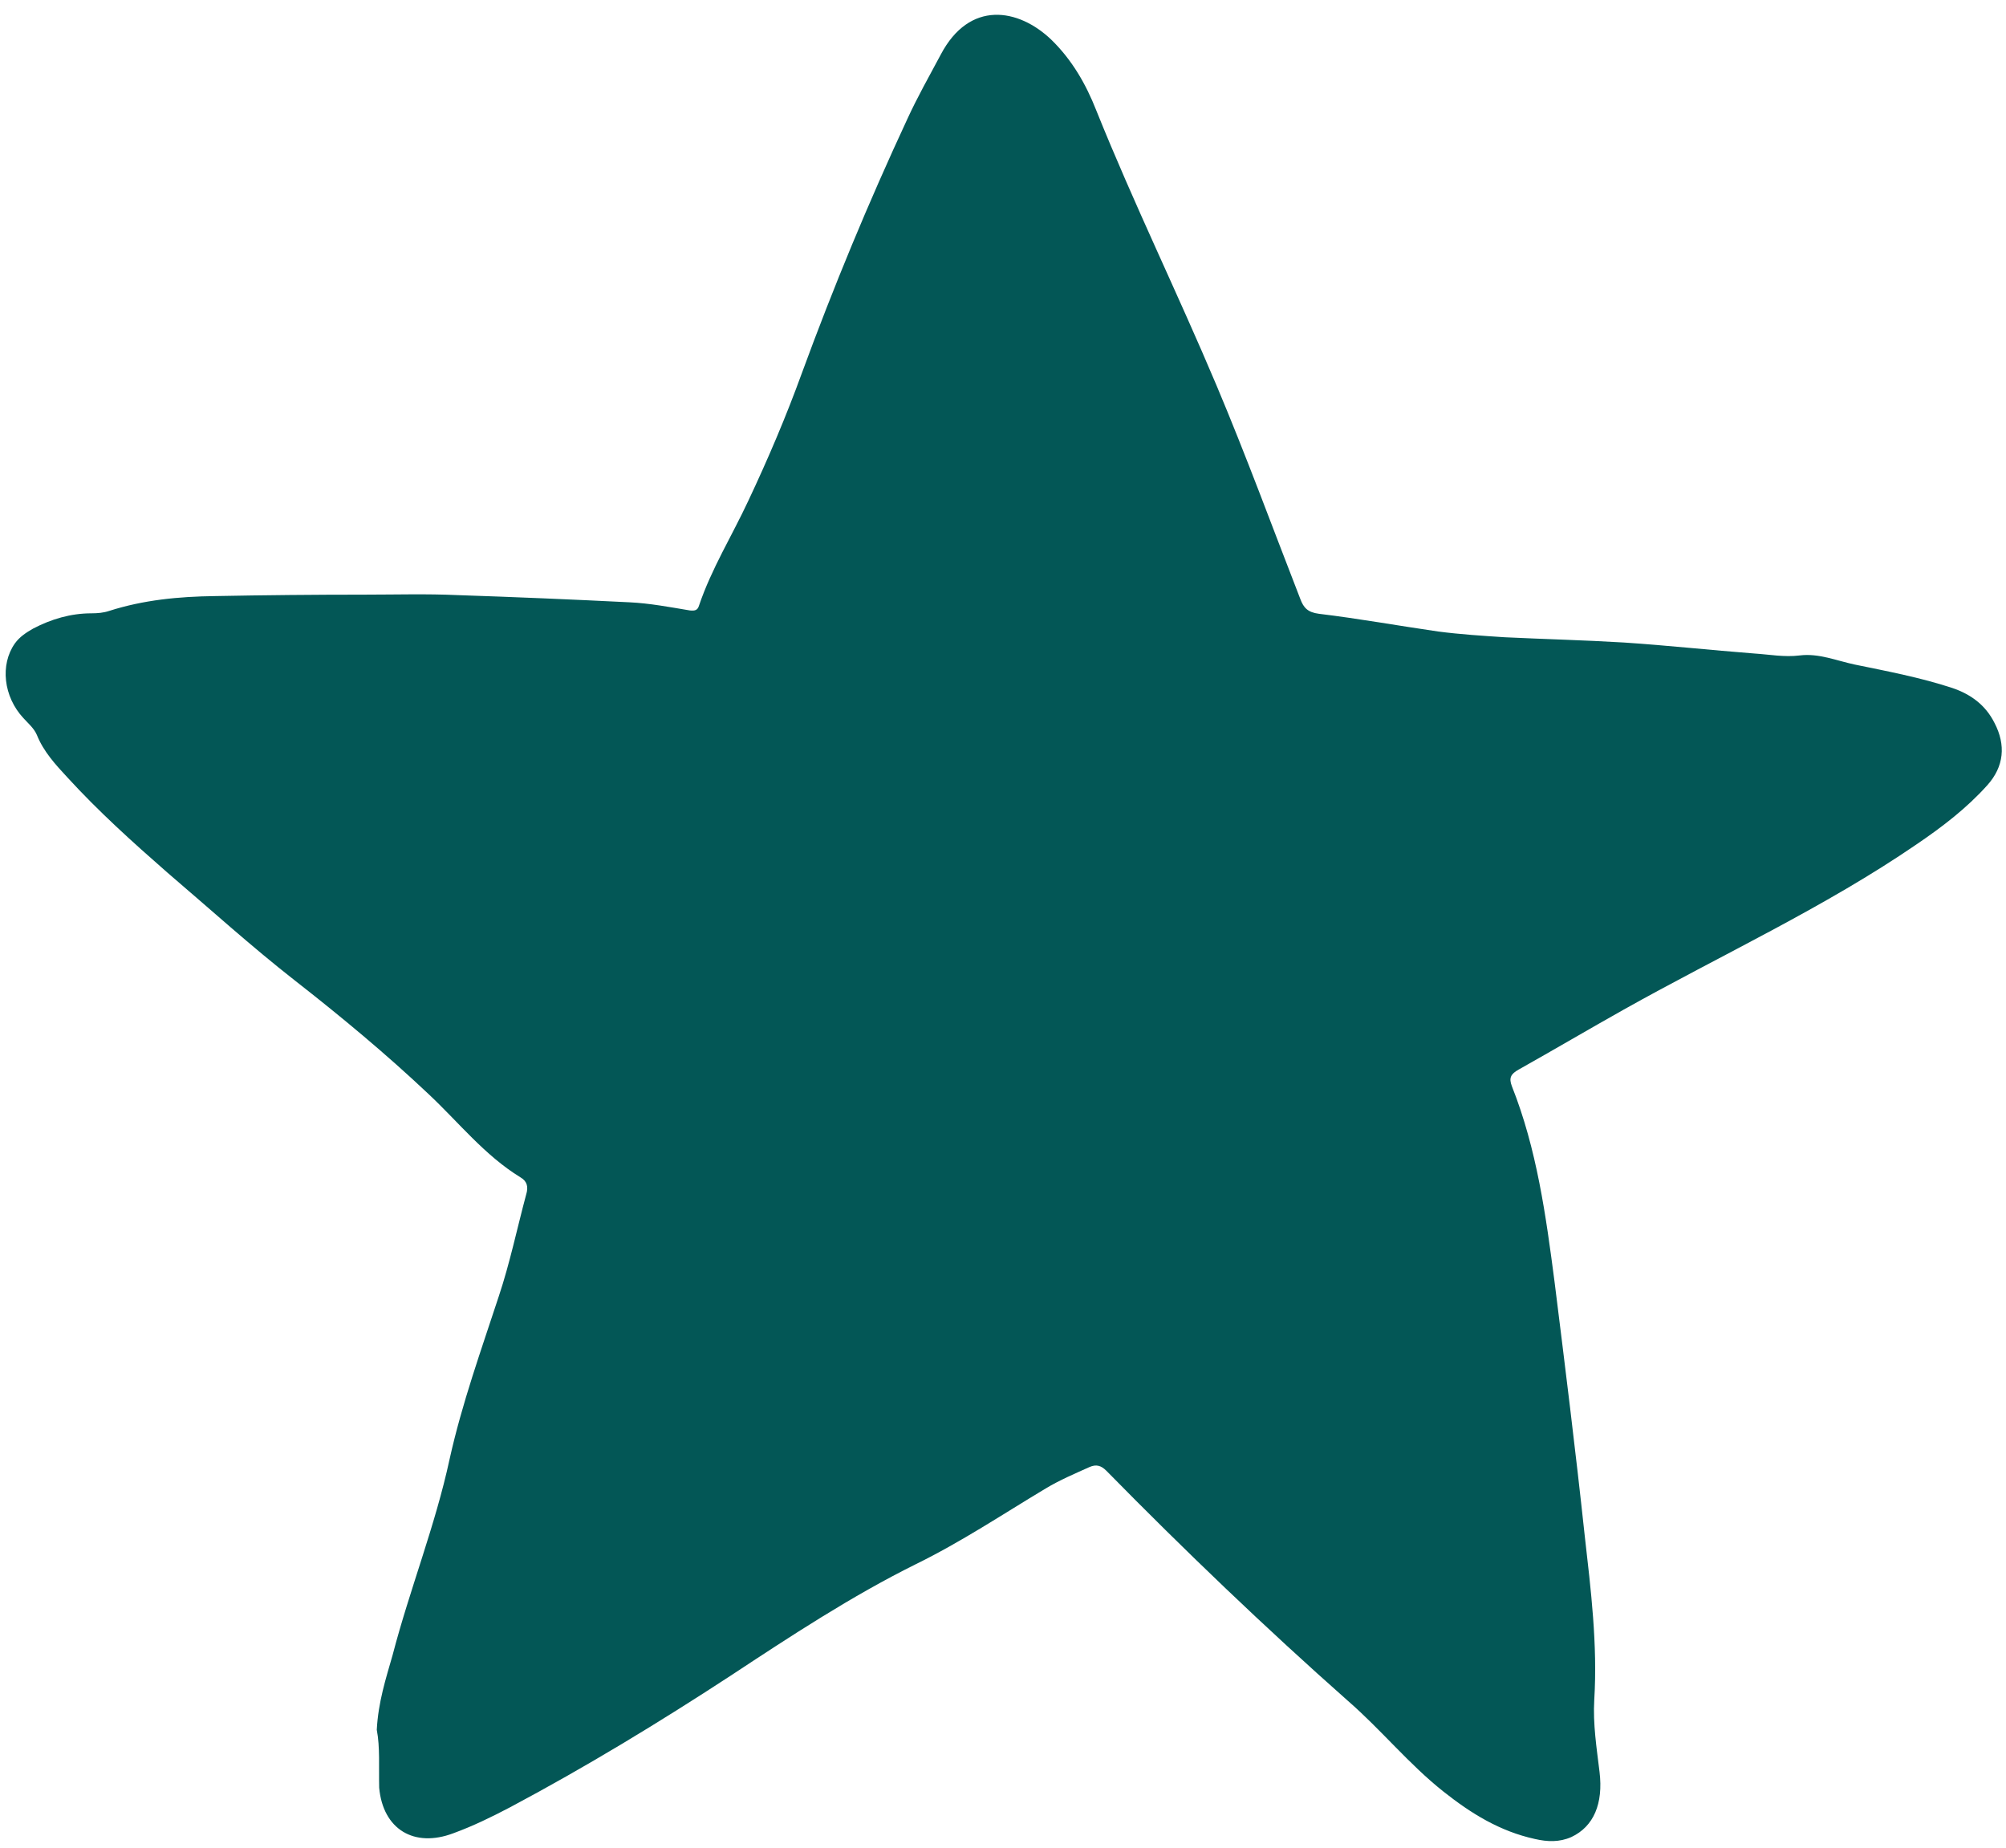
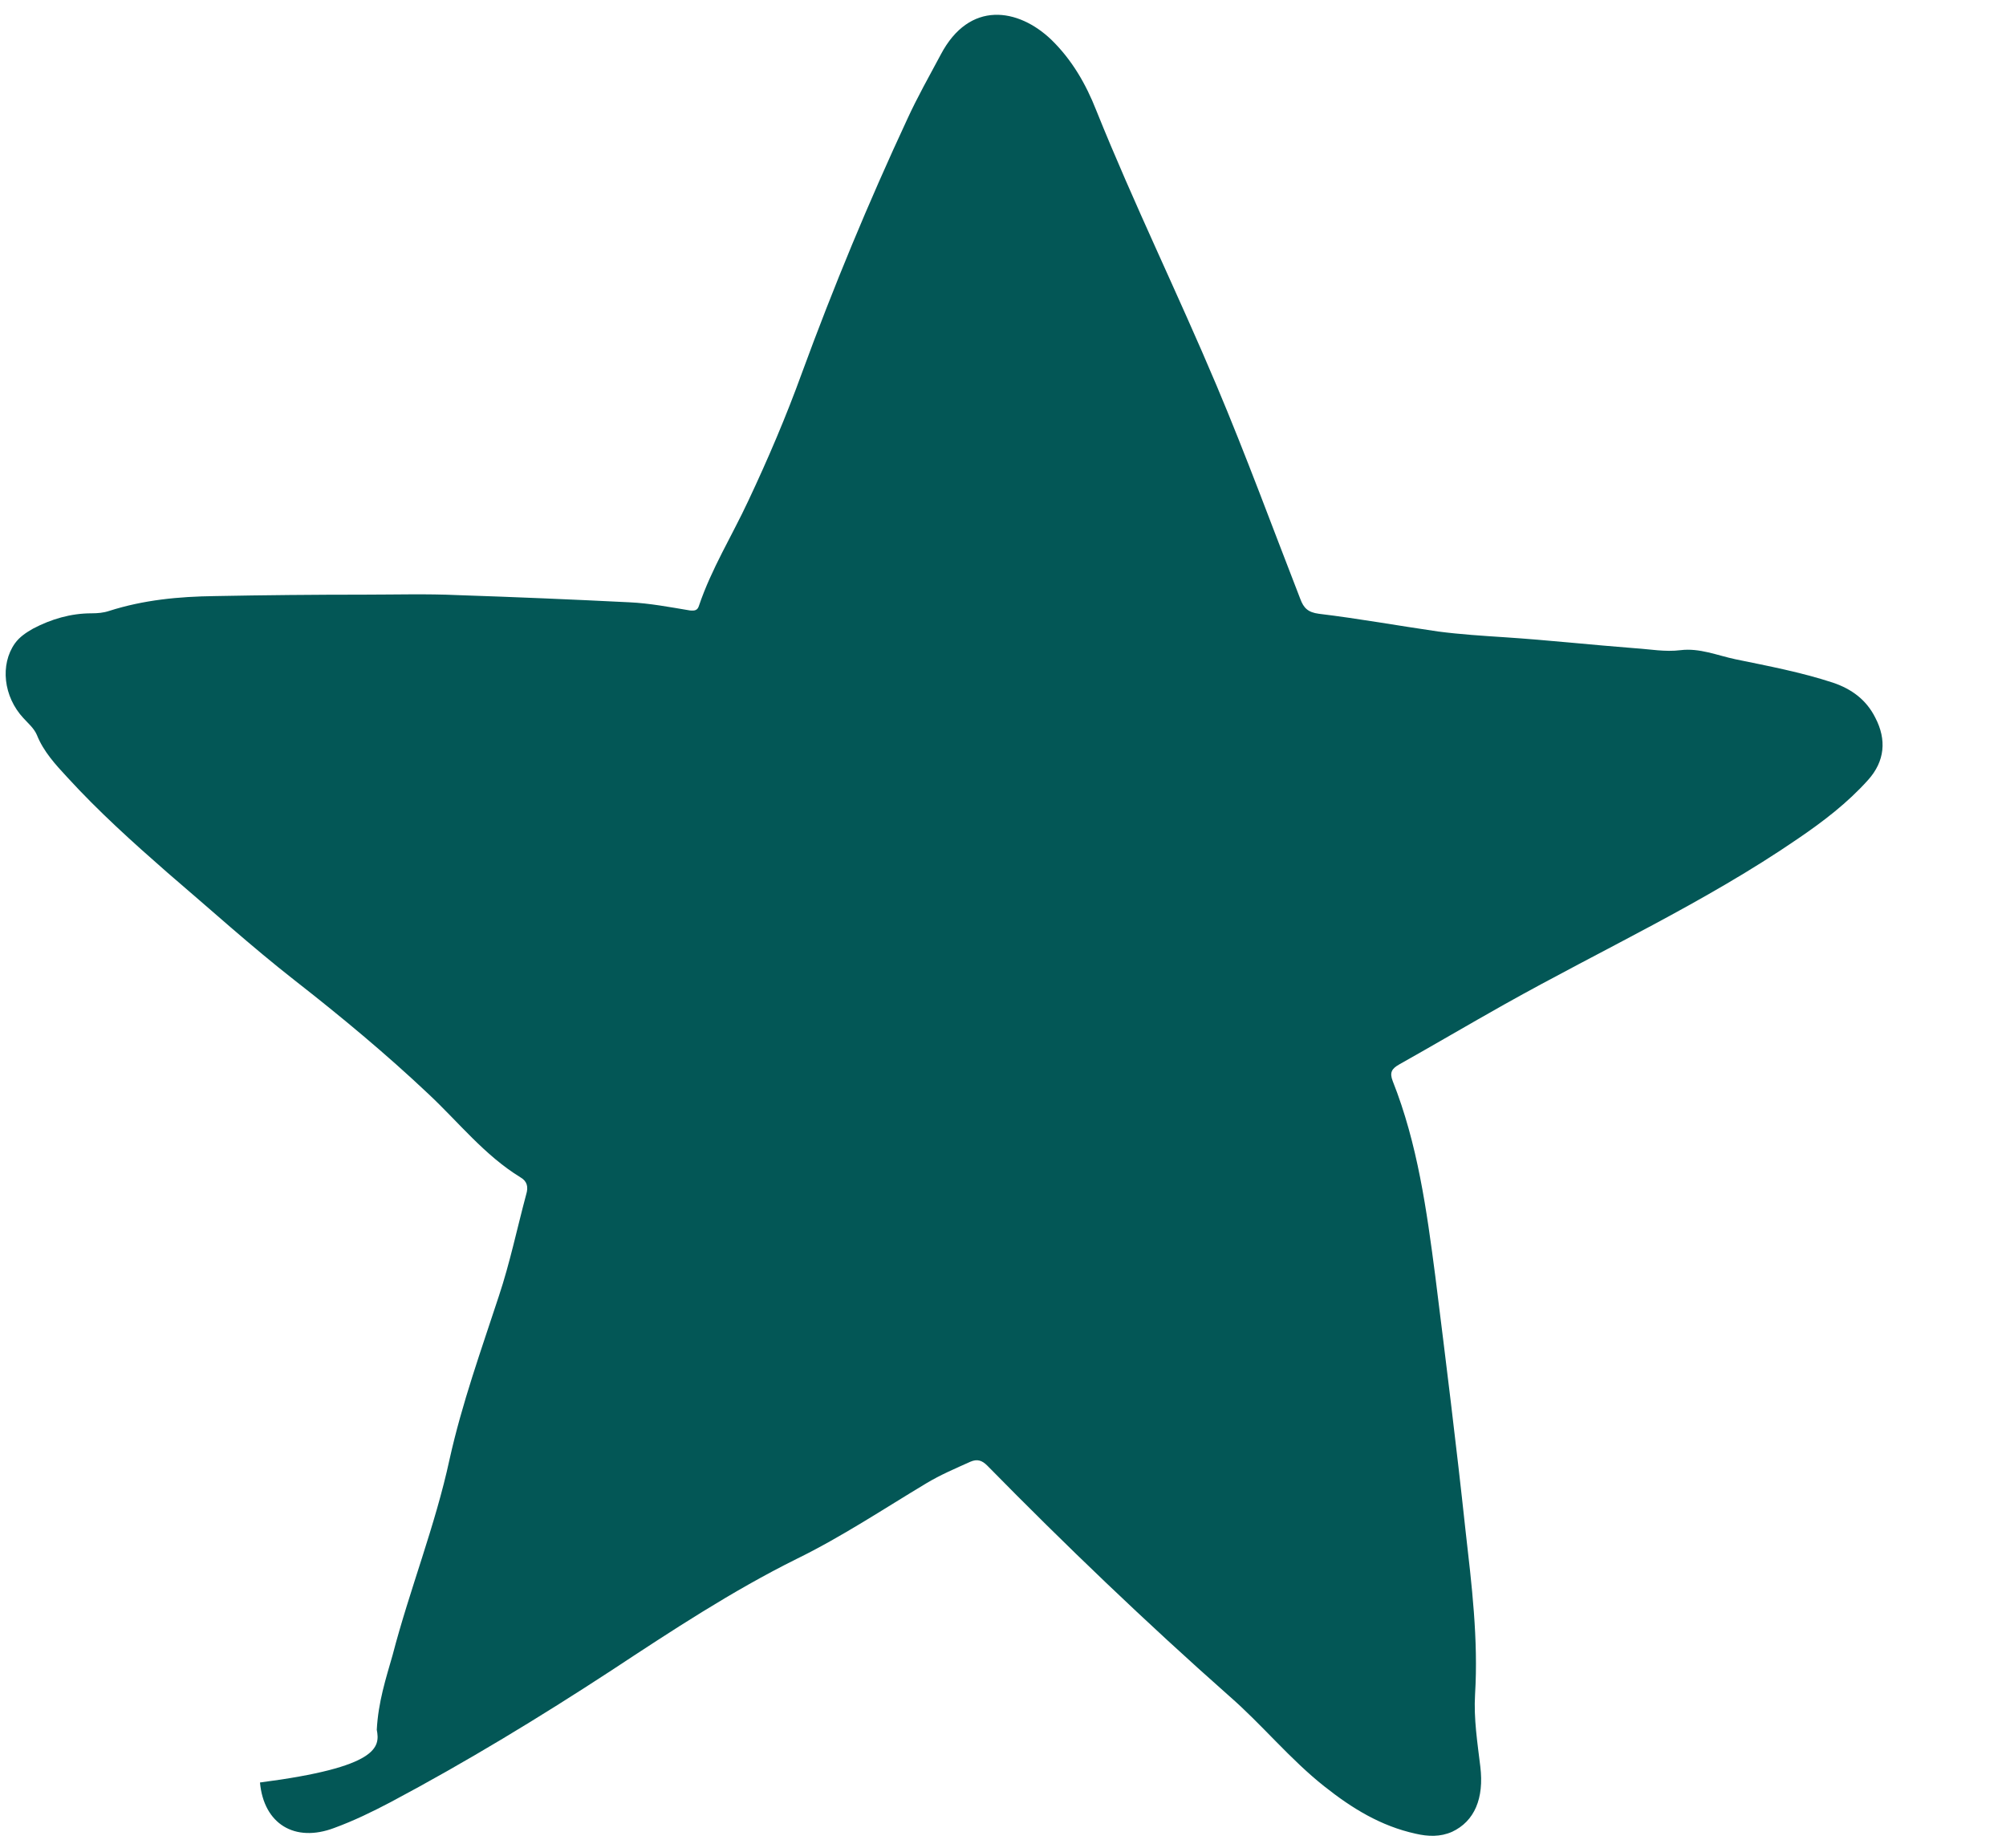
<svg xmlns="http://www.w3.org/2000/svg" fill="#000000" height="386" preserveAspectRatio="xMidYMid meet" version="1" viewBox="-1.2 -2.9 419.0 386.0" width="419" zoomAndPan="magnify">
  <g id="change1_1">
-     <path d="M77.5,358.4c0.3-5.8,1.9-10.7,3.3-15.6c3.6-13.8,8.9-27,11.9-40.9 c2.6-11.7,6.6-22.8,10.3-34.1c2.3-6.9,3.8-14.1,5.7-21.2c0.5-1.6,0.2-2.8-1.2-3.6c-7.5-4.6-12.9-11.5-19.2-17.4 c-8.9-8.4-18.3-16.2-27.9-23.7c-9.2-7.2-17.8-15-26.7-22.6c-7.2-6.3-14.3-12.7-20.8-19.8c-2.5-2.7-5-5.4-6.4-8.9 c-0.6-1.4-1.8-2.4-2.8-3.5c-4.2-4.5-4.9-11.2-1.8-15.6c1-1.4,2.4-2.3,3.8-3.1c3.8-2,7.9-3.2,12.2-3.2c1.3,0,2.5-0.1,3.7-0.5 c7.2-2.3,14.5-3,22.1-3.1c10.4-0.2,20.8-0.3,31.2-0.3c6.5,0,13-0.2,19.5,0.1c12,0.4,23.9,0.9,35.9,1.5c4.2,0.2,8.4,1,12.6,1.7 c1,0.1,1.6,0,1.9-1c2.6-7.7,6.9-14.6,10.3-21.9c4.1-8.7,7.9-17.6,11.2-26.7c6.6-18,13.9-35.6,22-53c2.1-4.6,4.6-9,7-13.5 c6-11.4,16.2-9.7,23.1-3.1c4.3,4.2,7.2,9.2,9.4,14.8c7.8,19.4,17,38.2,25.1,57.4c6.2,14.7,11.7,29.7,17.5,44.6 c0.7,1.9,1.6,2.8,3.9,3.1c8.3,1,16.6,2.5,24.9,3.7c4.6,0.6,9.3,0.9,13.9,1.2c8.3,0.4,16.6,0.6,24.9,1.1c9.1,0.6,18.2,1.6,27.3,2.3 c3.1,0.2,6.2,0.8,9.4,0.4c4-0.5,7.7,1.1,11.5,1.9c6.8,1.4,13.7,2.7,20.4,4.9c3.8,1.3,6.9,3.5,8.8,7.3c2.4,4.6,2,9.1-1.5,13 c-4.3,4.8-9.4,8.7-14.7,12.3c-19.4,13.3-40.8,23.1-61.3,34.6c-7.3,4.1-14.6,8.4-21.9,12.5c-1.6,0.9-2.1,1.7-1.4,3.5 c5.2,13.1,7.1,27,8.9,40.8c2.2,17.6,4.4,35.3,6.3,53c1.3,11.4,2.7,22.8,2,34.3c-0.3,5.1,0.5,10.1,1.1,15.1 c0.8,6.6-1.2,11.4-5.9,13.6c-2.5,1.1-5,1-7.6,0.4c-7.3-1.6-13.3-5.3-19.1-9.9c-7.2-5.7-13-12.9-19.9-18.9 c-17.4-15.4-34.2-31.5-50.5-48.1c-1.1-1.1-2.1-1.4-3.5-0.8c-3.1,1.4-6.2,2.7-9.2,4.5c-9,5.4-17.7,11.2-27.1,15.8 c-13.5,6.7-26.1,15-38.7,23.3c-15,9.8-30.3,19.1-46.1,27.5c-3.8,2-7.7,3.9-11.8,5.4c-8.2,3.1-14.7-0.8-15.5-9.5 C77.9,366.2,78.2,362,77.5,358.4z" fill="#035756" />
+     <path d="M77.5,358.4c0.3-5.8,1.9-10.7,3.3-15.6c3.6-13.8,8.9-27,11.9-40.9 c2.6-11.7,6.6-22.8,10.3-34.1c2.3-6.9,3.8-14.1,5.7-21.2c0.5-1.6,0.2-2.8-1.2-3.6c-7.5-4.6-12.9-11.5-19.2-17.4 c-8.9-8.4-18.3-16.2-27.9-23.7c-9.2-7.2-17.8-15-26.7-22.6c-7.2-6.3-14.3-12.7-20.8-19.8c-2.5-2.7-5-5.4-6.4-8.9 c-0.6-1.4-1.8-2.4-2.8-3.5c-4.2-4.5-4.9-11.2-1.8-15.6c1-1.4,2.4-2.3,3.8-3.1c3.8-2,7.9-3.2,12.2-3.2c1.3,0,2.5-0.1,3.7-0.5 c7.2-2.3,14.5-3,22.1-3.1c10.4-0.2,20.8-0.3,31.2-0.3c6.5,0,13-0.2,19.5,0.1c12,0.4,23.9,0.9,35.9,1.5c4.2,0.2,8.4,1,12.6,1.7 c1,0.1,1.6,0,1.9-1c2.6-7.7,6.9-14.6,10.3-21.9c4.1-8.7,7.9-17.6,11.2-26.7c6.6-18,13.9-35.6,22-53c2.1-4.6,4.6-9,7-13.5 c6-11.4,16.2-9.7,23.1-3.1c4.3,4.2,7.2,9.2,9.4,14.8c7.8,19.4,17,38.2,25.1,57.4c6.2,14.7,11.7,29.7,17.5,44.6 c0.7,1.9,1.6,2.8,3.9,3.1c8.3,1,16.6,2.5,24.9,3.7c4.6,0.6,9.3,0.9,13.9,1.2c9.1,0.6,18.2,1.6,27.3,2.3 c3.1,0.2,6.2,0.8,9.4,0.4c4-0.5,7.7,1.1,11.5,1.9c6.8,1.4,13.7,2.7,20.4,4.9c3.8,1.3,6.9,3.5,8.8,7.3c2.4,4.6,2,9.1-1.5,13 c-4.3,4.8-9.4,8.7-14.7,12.3c-19.4,13.3-40.8,23.1-61.3,34.6c-7.3,4.1-14.6,8.4-21.9,12.5c-1.6,0.9-2.1,1.7-1.4,3.5 c5.2,13.1,7.1,27,8.9,40.8c2.2,17.6,4.4,35.3,6.3,53c1.3,11.4,2.7,22.8,2,34.3c-0.3,5.1,0.5,10.1,1.1,15.1 c0.8,6.6-1.2,11.4-5.9,13.6c-2.5,1.1-5,1-7.6,0.4c-7.3-1.6-13.3-5.3-19.1-9.9c-7.2-5.7-13-12.9-19.9-18.9 c-17.4-15.4-34.2-31.5-50.5-48.1c-1.1-1.1-2.1-1.4-3.5-0.8c-3.1,1.4-6.2,2.7-9.2,4.5c-9,5.4-17.7,11.2-27.1,15.8 c-13.5,6.7-26.1,15-38.7,23.3c-15,9.8-30.3,19.1-46.1,27.5c-3.8,2-7.7,3.9-11.8,5.4c-8.2,3.1-14.7-0.8-15.5-9.5 C77.9,366.2,78.2,362,77.5,358.4z" fill="#035756" />
  </g>
</svg>